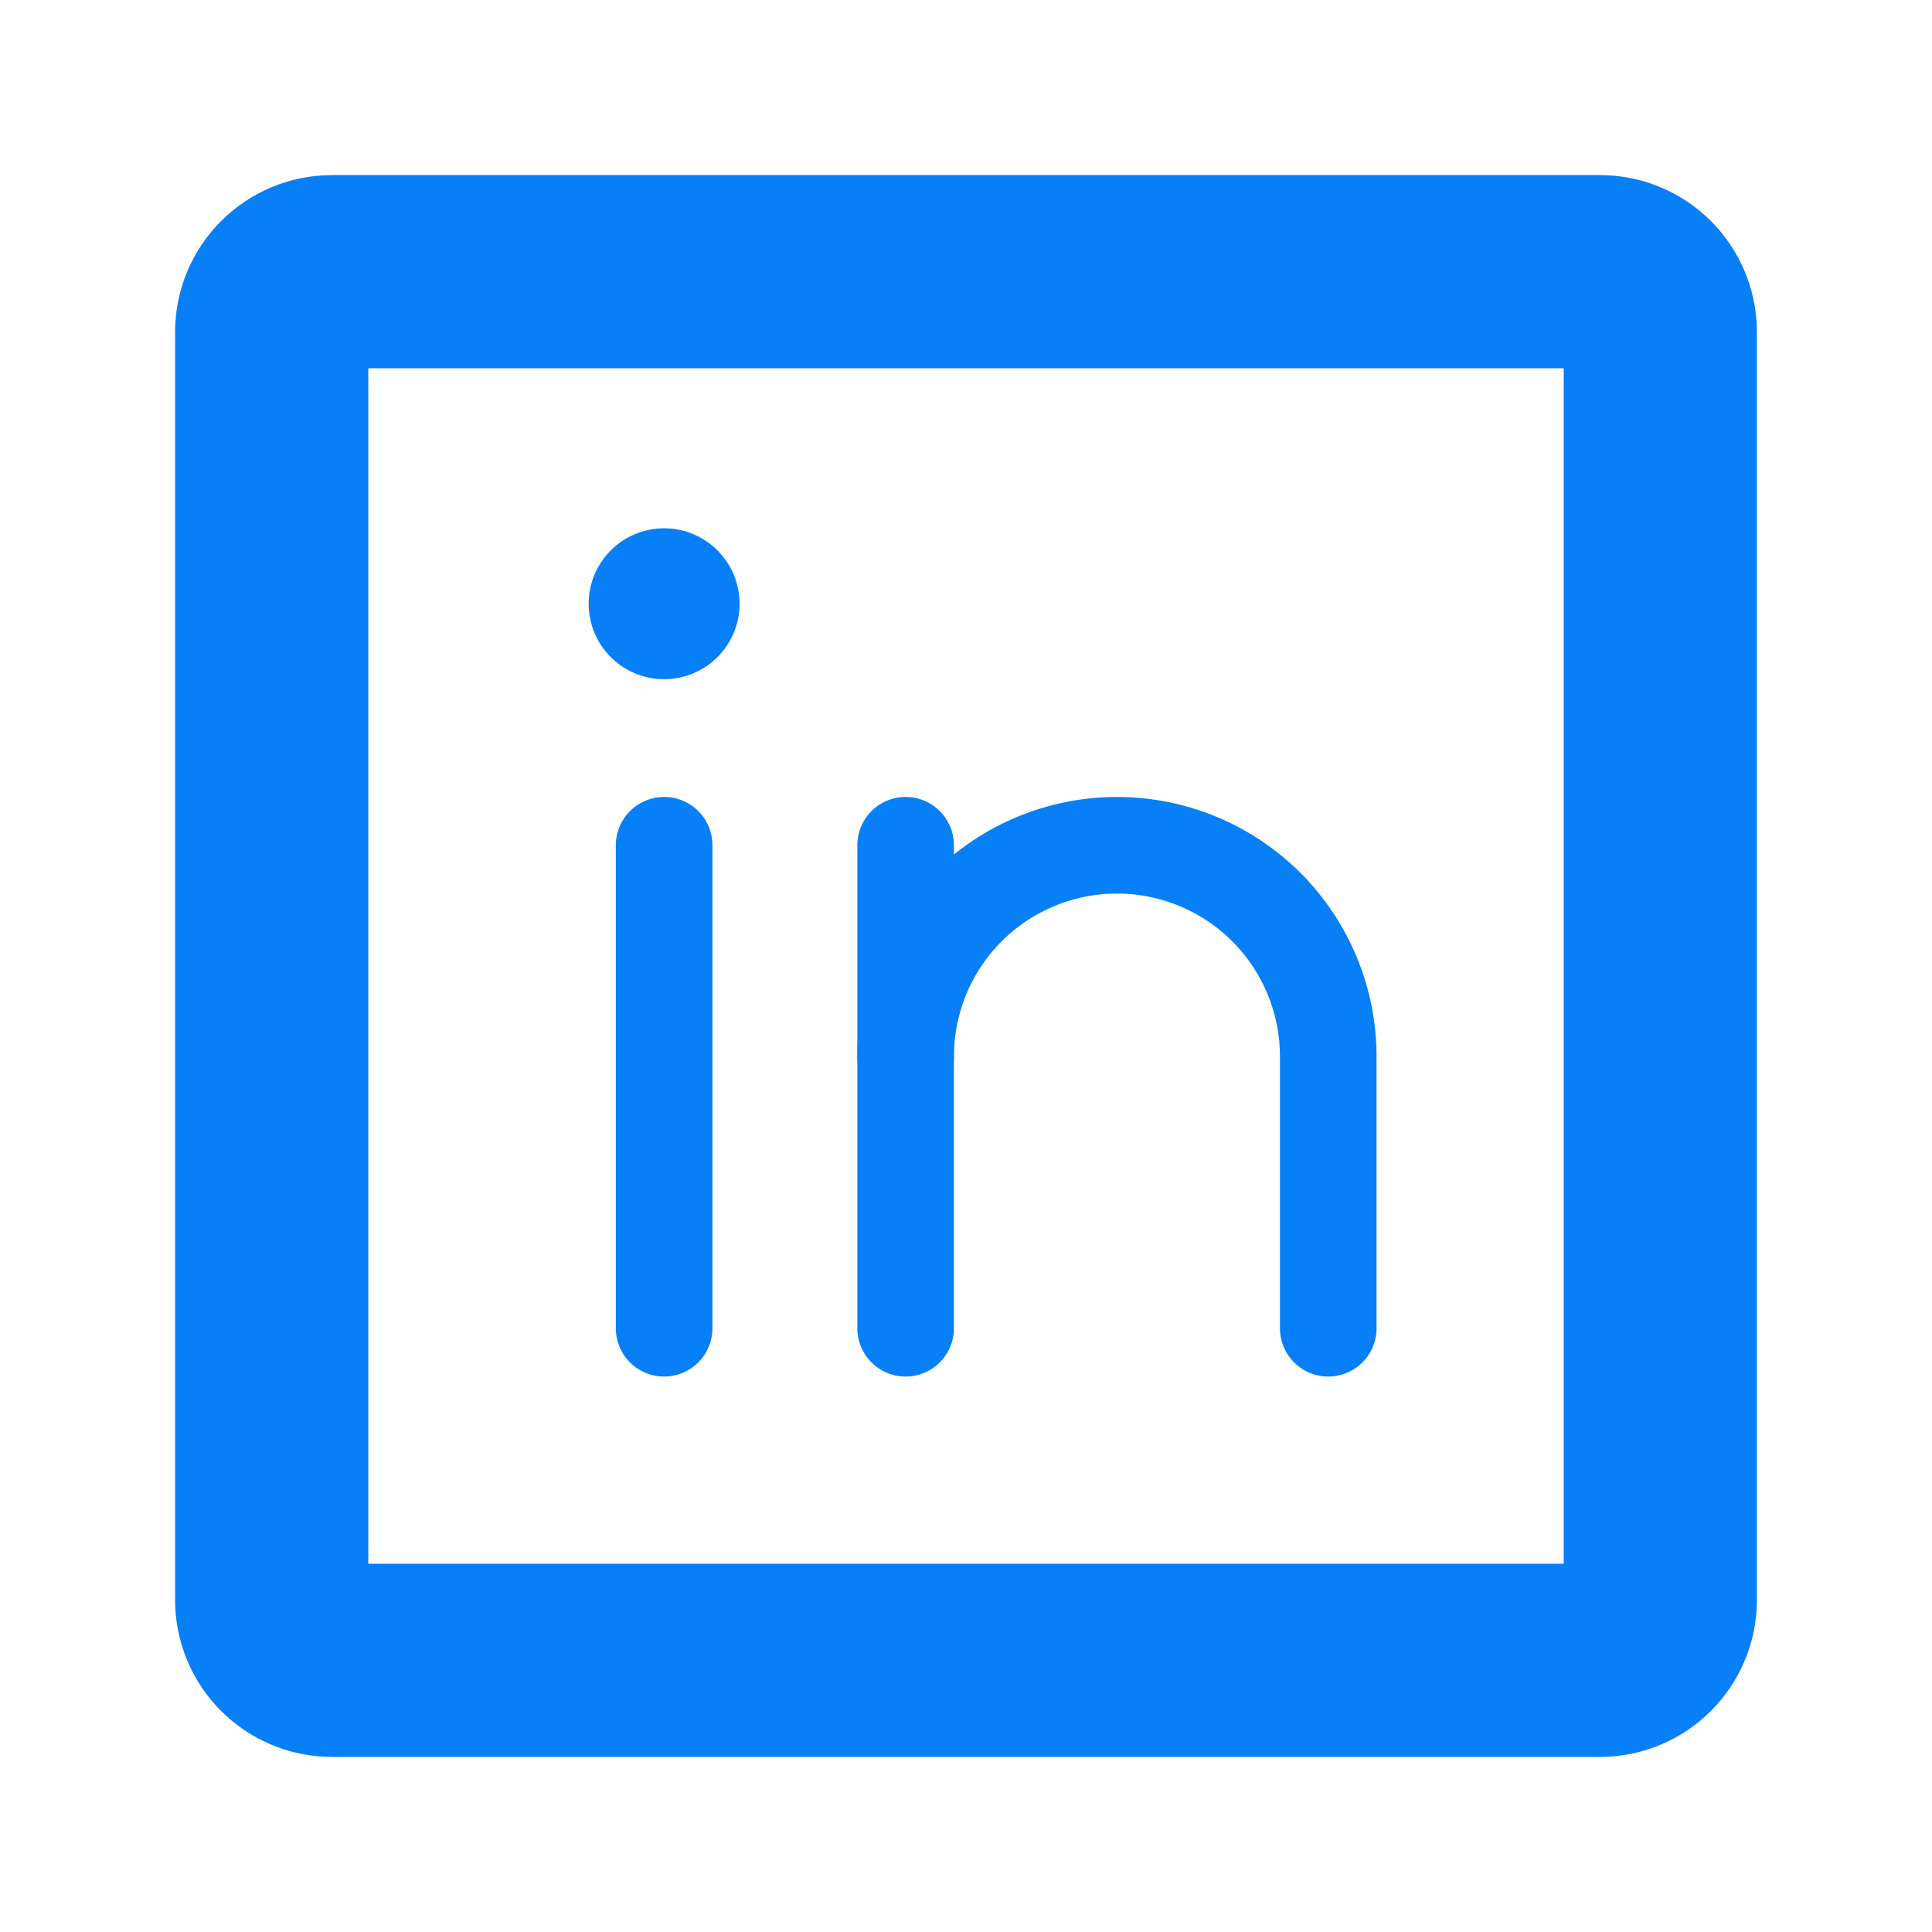
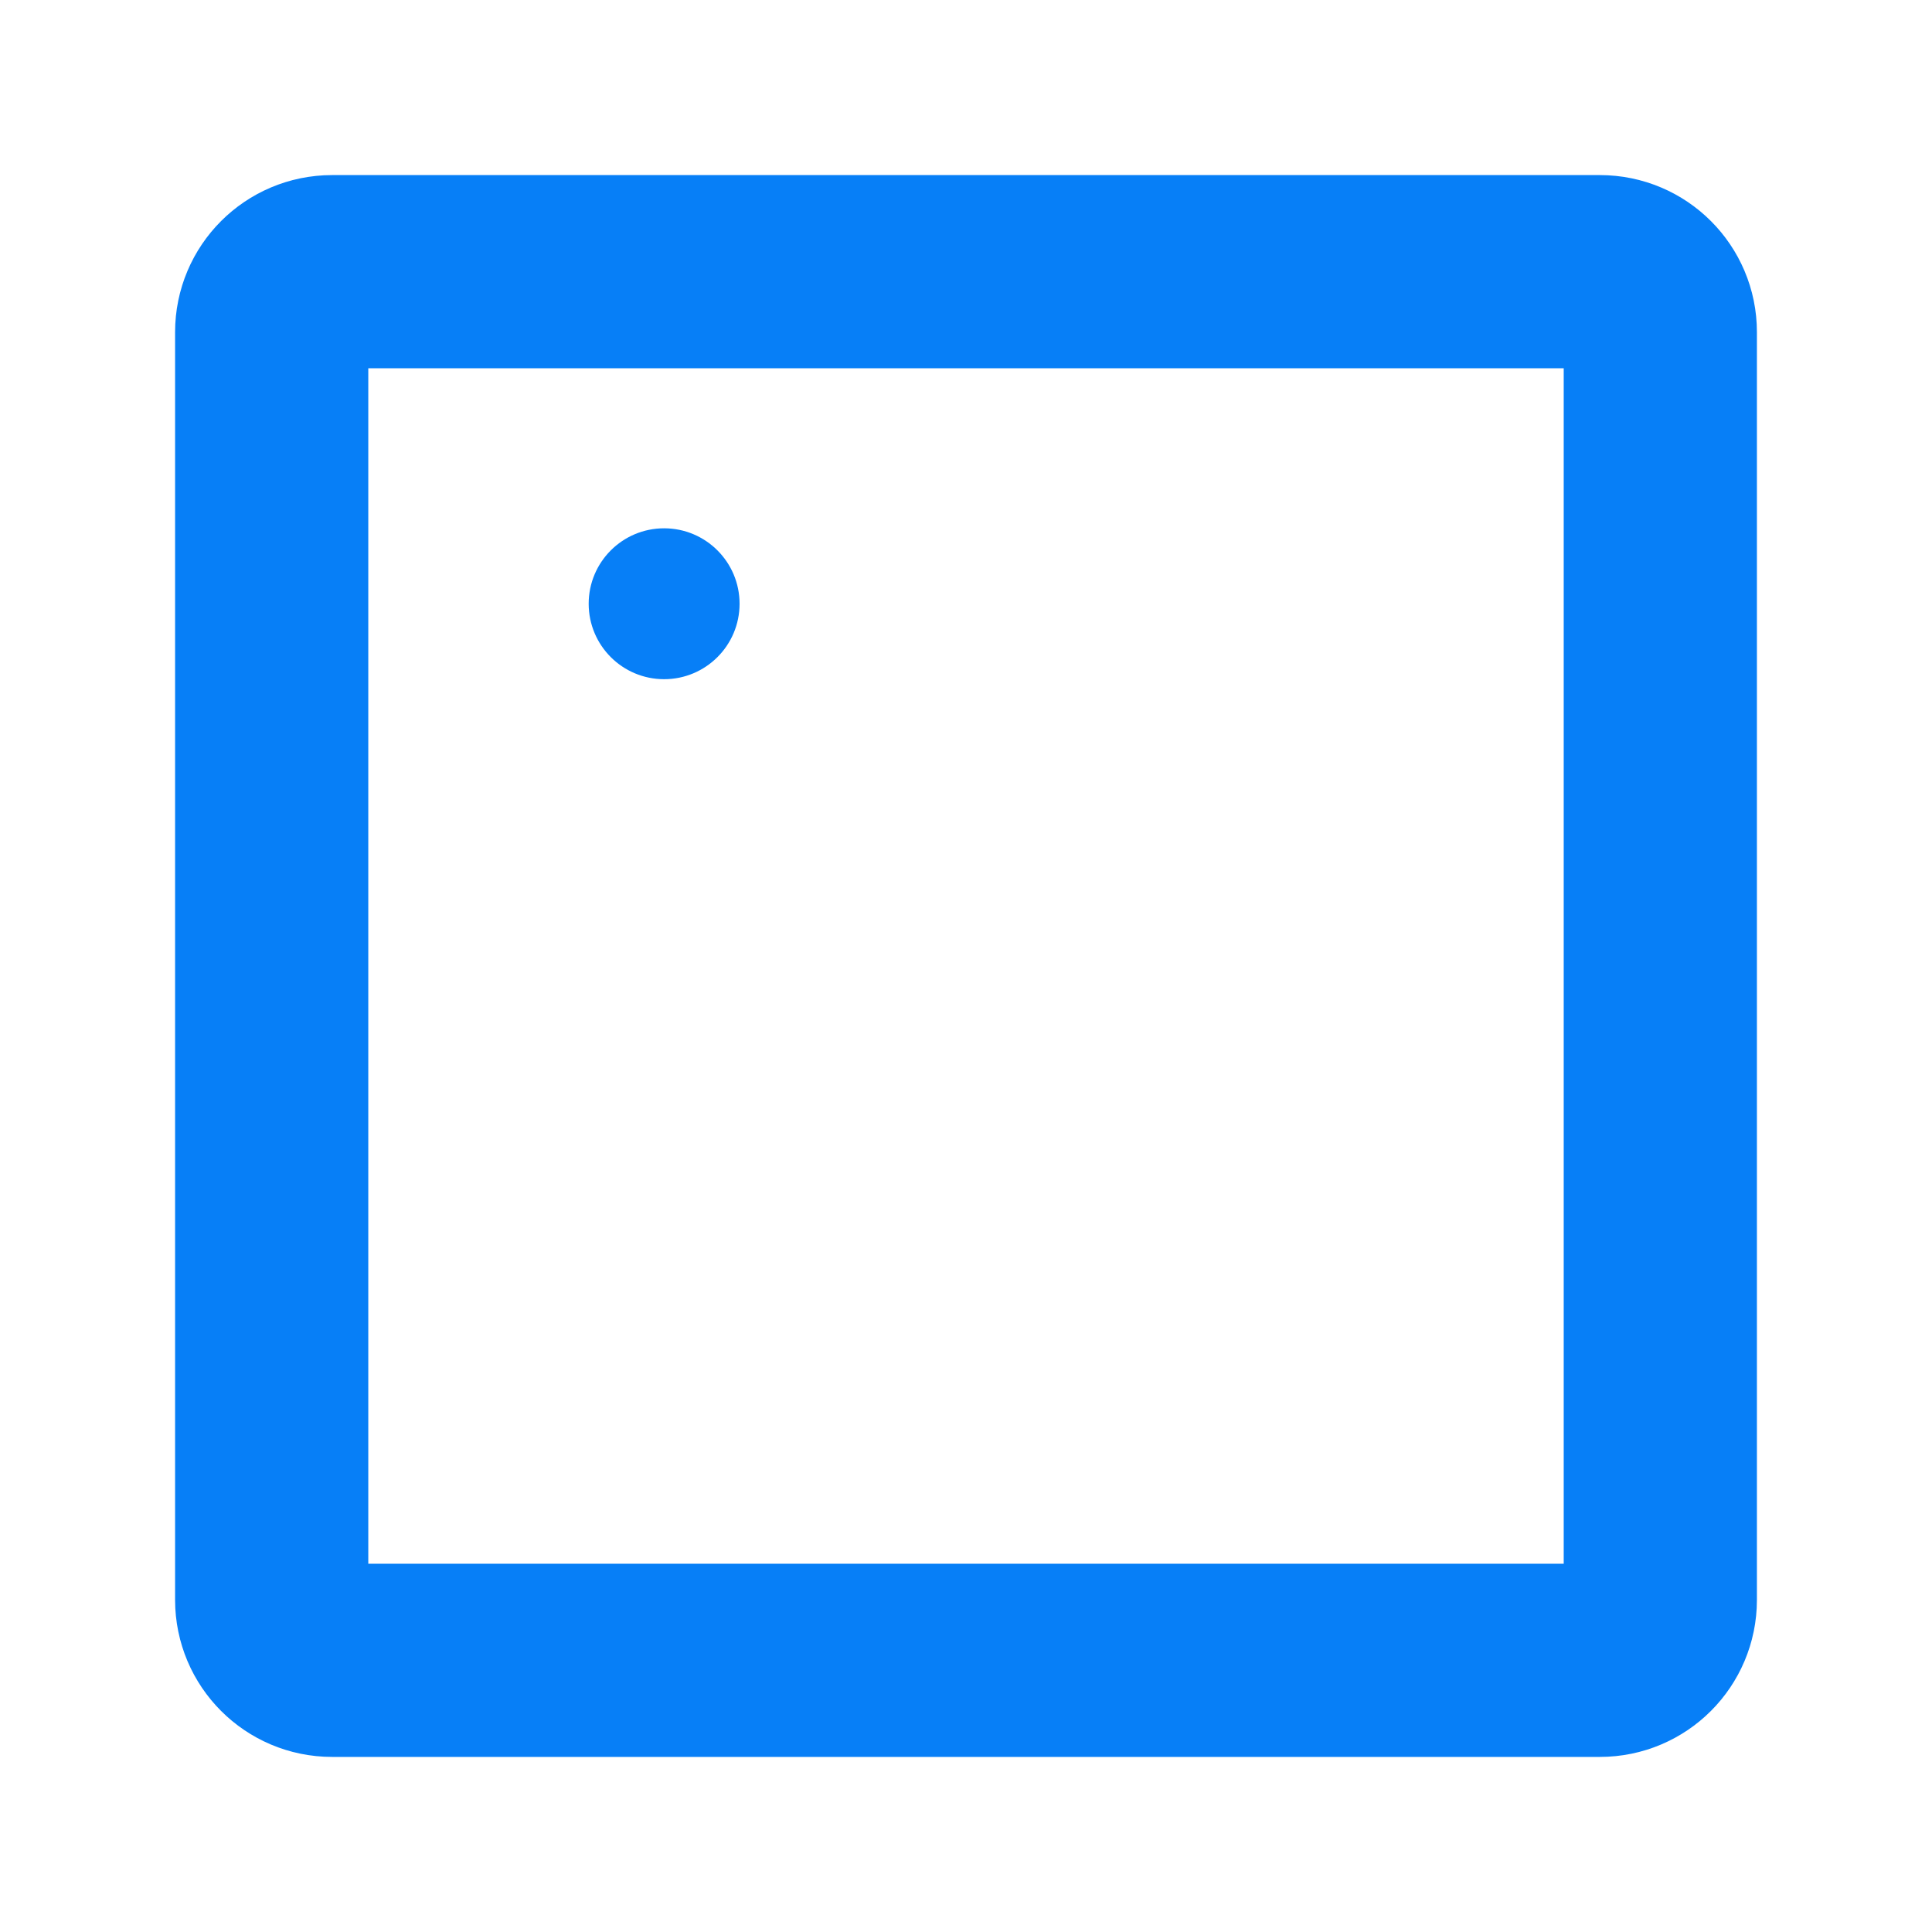
<svg xmlns="http://www.w3.org/2000/svg" width="40" height="40" viewBox="0 0 40 40" fill="none">
  <path d="M33.125 5.625H6.875C6.185 5.625 5.625 6.185 5.625 6.875V33.125C5.625 33.815 6.185 34.375 6.875 34.375H33.125C33.815 34.375 34.375 33.815 34.375 33.125V6.875C34.375 6.185 33.815 5.625 33.125 5.625Z" stroke="#077FF7" stroke-width="4" stroke-linecap="round" stroke-linejoin="round" />
-   <path d="M18.75 17.5V27.5" stroke="#077FF7" stroke-width="2" stroke-linecap="round" stroke-linejoin="round" />
-   <path d="M13.75 17.5V27.5" stroke="#077FF7" stroke-width="2" stroke-linecap="round" stroke-linejoin="round" />
-   <path d="M18.75 21.875C18.75 20.715 19.211 19.602 20.031 18.781C20.852 17.961 21.965 17.5 23.125 17.5C24.285 17.5 25.398 17.961 26.219 18.781C27.039 19.602 27.5 20.715 27.5 21.875V27.5" stroke="#077FF7" stroke-width="2" stroke-linecap="round" stroke-linejoin="round" />
  <path d="M13.75 14.062C14.612 14.062 15.312 13.363 15.312 12.5C15.312 11.637 14.612 10.938 13.75 10.938C12.887 10.938 12.188 11.637 12.188 12.5C12.188 13.363 12.887 14.062 13.75 14.062Z" fill="#077FF7" />
</svg>